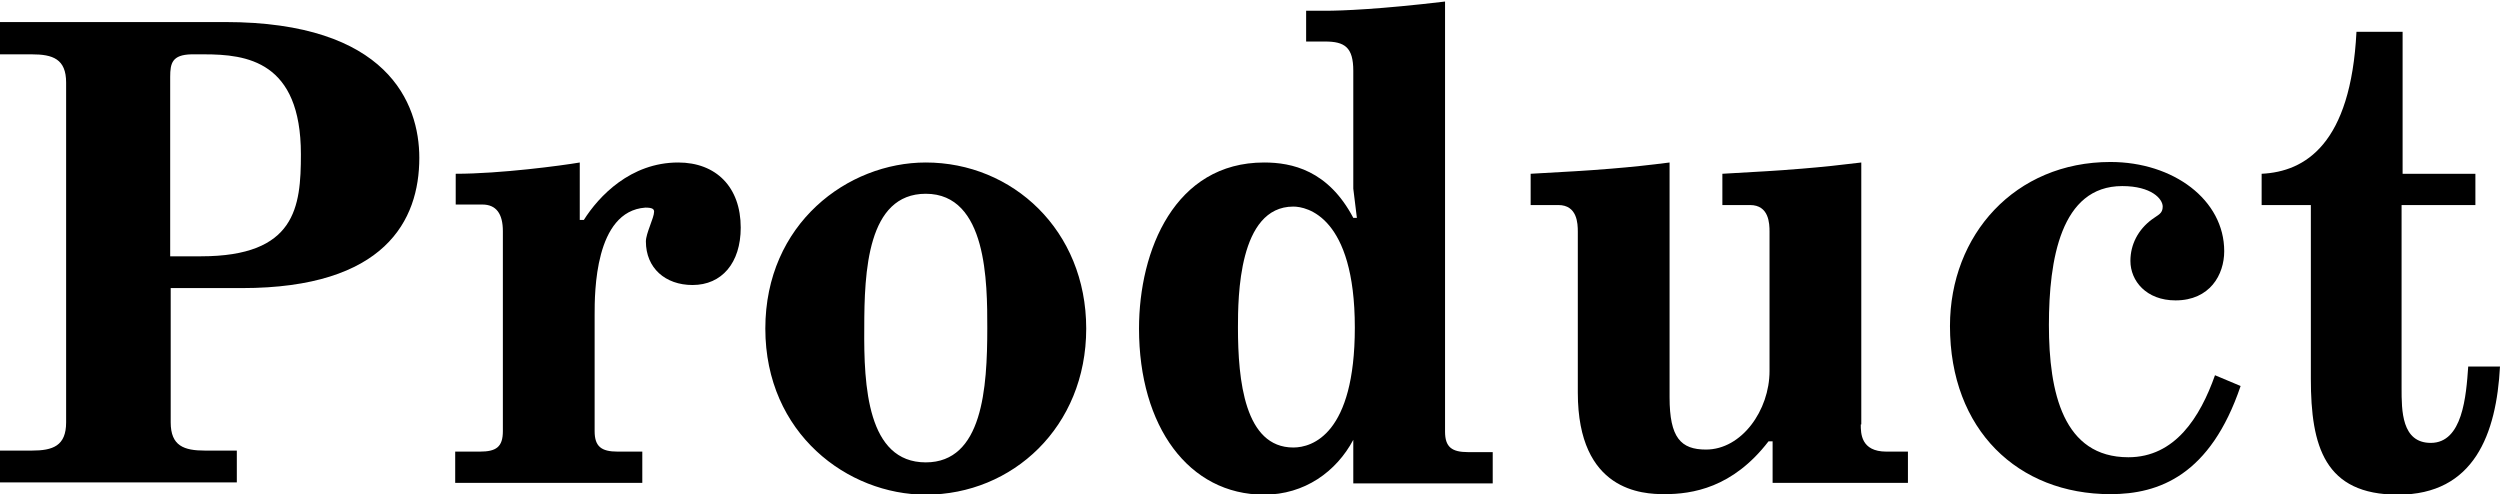
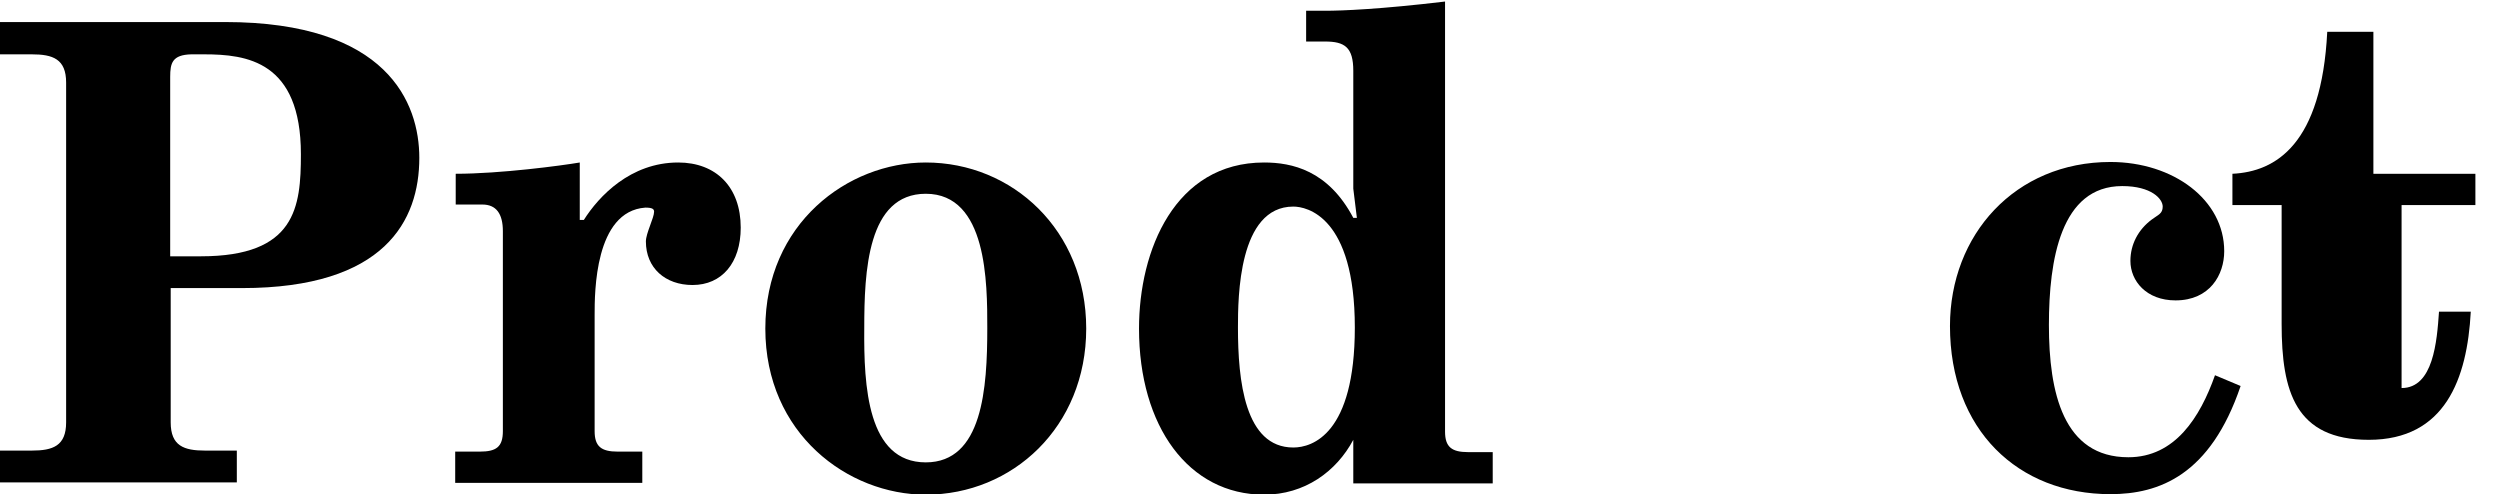
<svg xmlns="http://www.w3.org/2000/svg" version="1.1" id="product" x="0px" y="0px" viewBox="0 0 487.7 96.4">
  <g>
    <path d="M33.3,82.4c0,4.6,2.6,5.5,6.7,5.5h6.2v6.2H0v-6.2h6.2c4.1,0,6.7-0.9,6.7-5.5V16.1c0-4.6-2.6-5.5-6.7-5.5H0V4.3h43.9   c31.7,0,37.9,15.8,37.9,26.5c0,12.2-6.7,25.4-34.6,25.4H33.3V82.4z M39.2,50c18.5,0,19.5-9.6,19.5-19.9c0-18.2-10.6-19.5-18.9-19.5   h-2.5c-3.7,0.1-4.1,1.7-4.1,4.4V50H39.2z" />
    <path d="M88.9,40v-6.1c8.7,0,20.7-1.6,24.2-2.2v11.2h0.8c2.9-4.6,9.1-11.2,18.4-11.2c7.4,0,12.2,4.8,12.2,12.7   c0,6.9-3.7,11.2-9.4,11.2c-5.3,0-9.1-3.3-9.1-8.5c0-1.6,1.6-4.6,1.6-5.8c0-0.5-0.3-0.8-1.7-0.8c-9.9,0.7-9.9,16.6-9.9,20.9v22.7   c0,3,1.3,4,4.5,4h4.8v6.1H88.8v-6.1h4.8c3.2,0,4.5-0.9,4.5-4v-39c0-3.4-1.3-5.2-4-5.2H88.9z" />
    <path d="M180.6,31.7c16.9,0,31.3,13.2,31.3,32.4s-14.4,32.4-31.3,32.4c-15.2,0-31.3-11.9-31.3-32.4   C149.3,43.6,165.4,31.7,180.6,31.7z M180.6,90.2c11.1,0,12-14.5,12-26.2c0-8.8,0-26.2-12-26.2c-11.4,0-12,15.2-12,26.2   C168.5,75.3,169.2,90.2,180.6,90.2z" />
    <path d="M258.5,2.1c3.3,0,10.8-0.3,23.4-1.8v83.9c0,3,1.3,4,4.5,4h4.8v6.1H264v-8.5c-3.3,6.2-9.5,10.7-17.4,10.7   c-14.7,0-24.4-13.3-24.4-32.4c0-15.3,7-32.4,24.4-32.4c5.4,0,12.5,1.5,17.4,10.8h0.7l-0.7-5.7v-23c0-4.6-1.7-5.7-5.5-5.7h-3.7V2.1   H258.5z M241.5,63.9c0,10.3,1.3,23.4,10.8,23.4c3.7,0,12-2.6,12-23.4c0-21.7-9.4-23.6-12-23.6C241.6,40.3,241.5,58,241.5,63.9z" />
-     <path d="M363,82.8c0,1.7,0,5.3,5,5.3h4.2v6.1h-26.4v-8.1H345c-7,9.1-14.9,10.3-20.3,10.3c-4.2,0-16.9-0.5-16.9-19.8V45.2   c0-1.6-0.1-5.2-3.8-5.2h-5.4v-6.1c13.3-0.7,19.3-1.2,27.1-2.2v45.8c0,7.9,2.2,10.2,7.1,10.2c7,0,12.4-7.7,12.4-15.3V45.2   c0-1.6-0.1-5.2-3.8-5.2h-5.4v-6.1c13.1-0.7,19-1.2,27.1-2.2V82.8z" />
    <path d="M437.1,75.3c-5.9,17.4-15.9,21.1-25.4,21.1c-18,0-31.3-12.5-31.3-32.8c0-17.8,12.7-32,31.3-32c12.3,0,22.2,7.4,22.2,17.4   c0,4.6-2.8,9.6-9.5,9.6c-5.7,0-8.8-3.8-8.8-7.7c0-3.2,1.5-6.1,4.2-8.1c1.2-0.9,2.1-1.1,2.1-2.5c0-1.5-2.2-4-7.9-4   c-12,0-14.3,14.4-14.3,27.1c0,13.2,2.8,25.8,15.5,25.8c9.1,0,14-7.8,16.9-16L437.1,75.3z" />
-     <path d="M482.9,33.9V40h-14.4v35.7c0,4.4,0,10.7,5.7,10.7c6.2,0,6.9-9.1,7.3-14.9h6.2c-0.7,13.1-5,25-19.9,25   c-14.3,0-17-9.4-17-22.6V40h-9.6v-6.1c8.5-0.4,17.4-5.8,18.5-27.7h9v27.7H482.9z" />
+     <path d="M482.9,33.9V40h-14.4v35.7c6.2,0,6.9-9.1,7.3-14.9h6.2c-0.7,13.1-5,25-19.9,25   c-14.3,0-17-9.4-17-22.6V40h-9.6v-6.1c8.5-0.4,17.4-5.8,18.5-27.7h9v27.7H482.9z" />
  </g>
</svg>